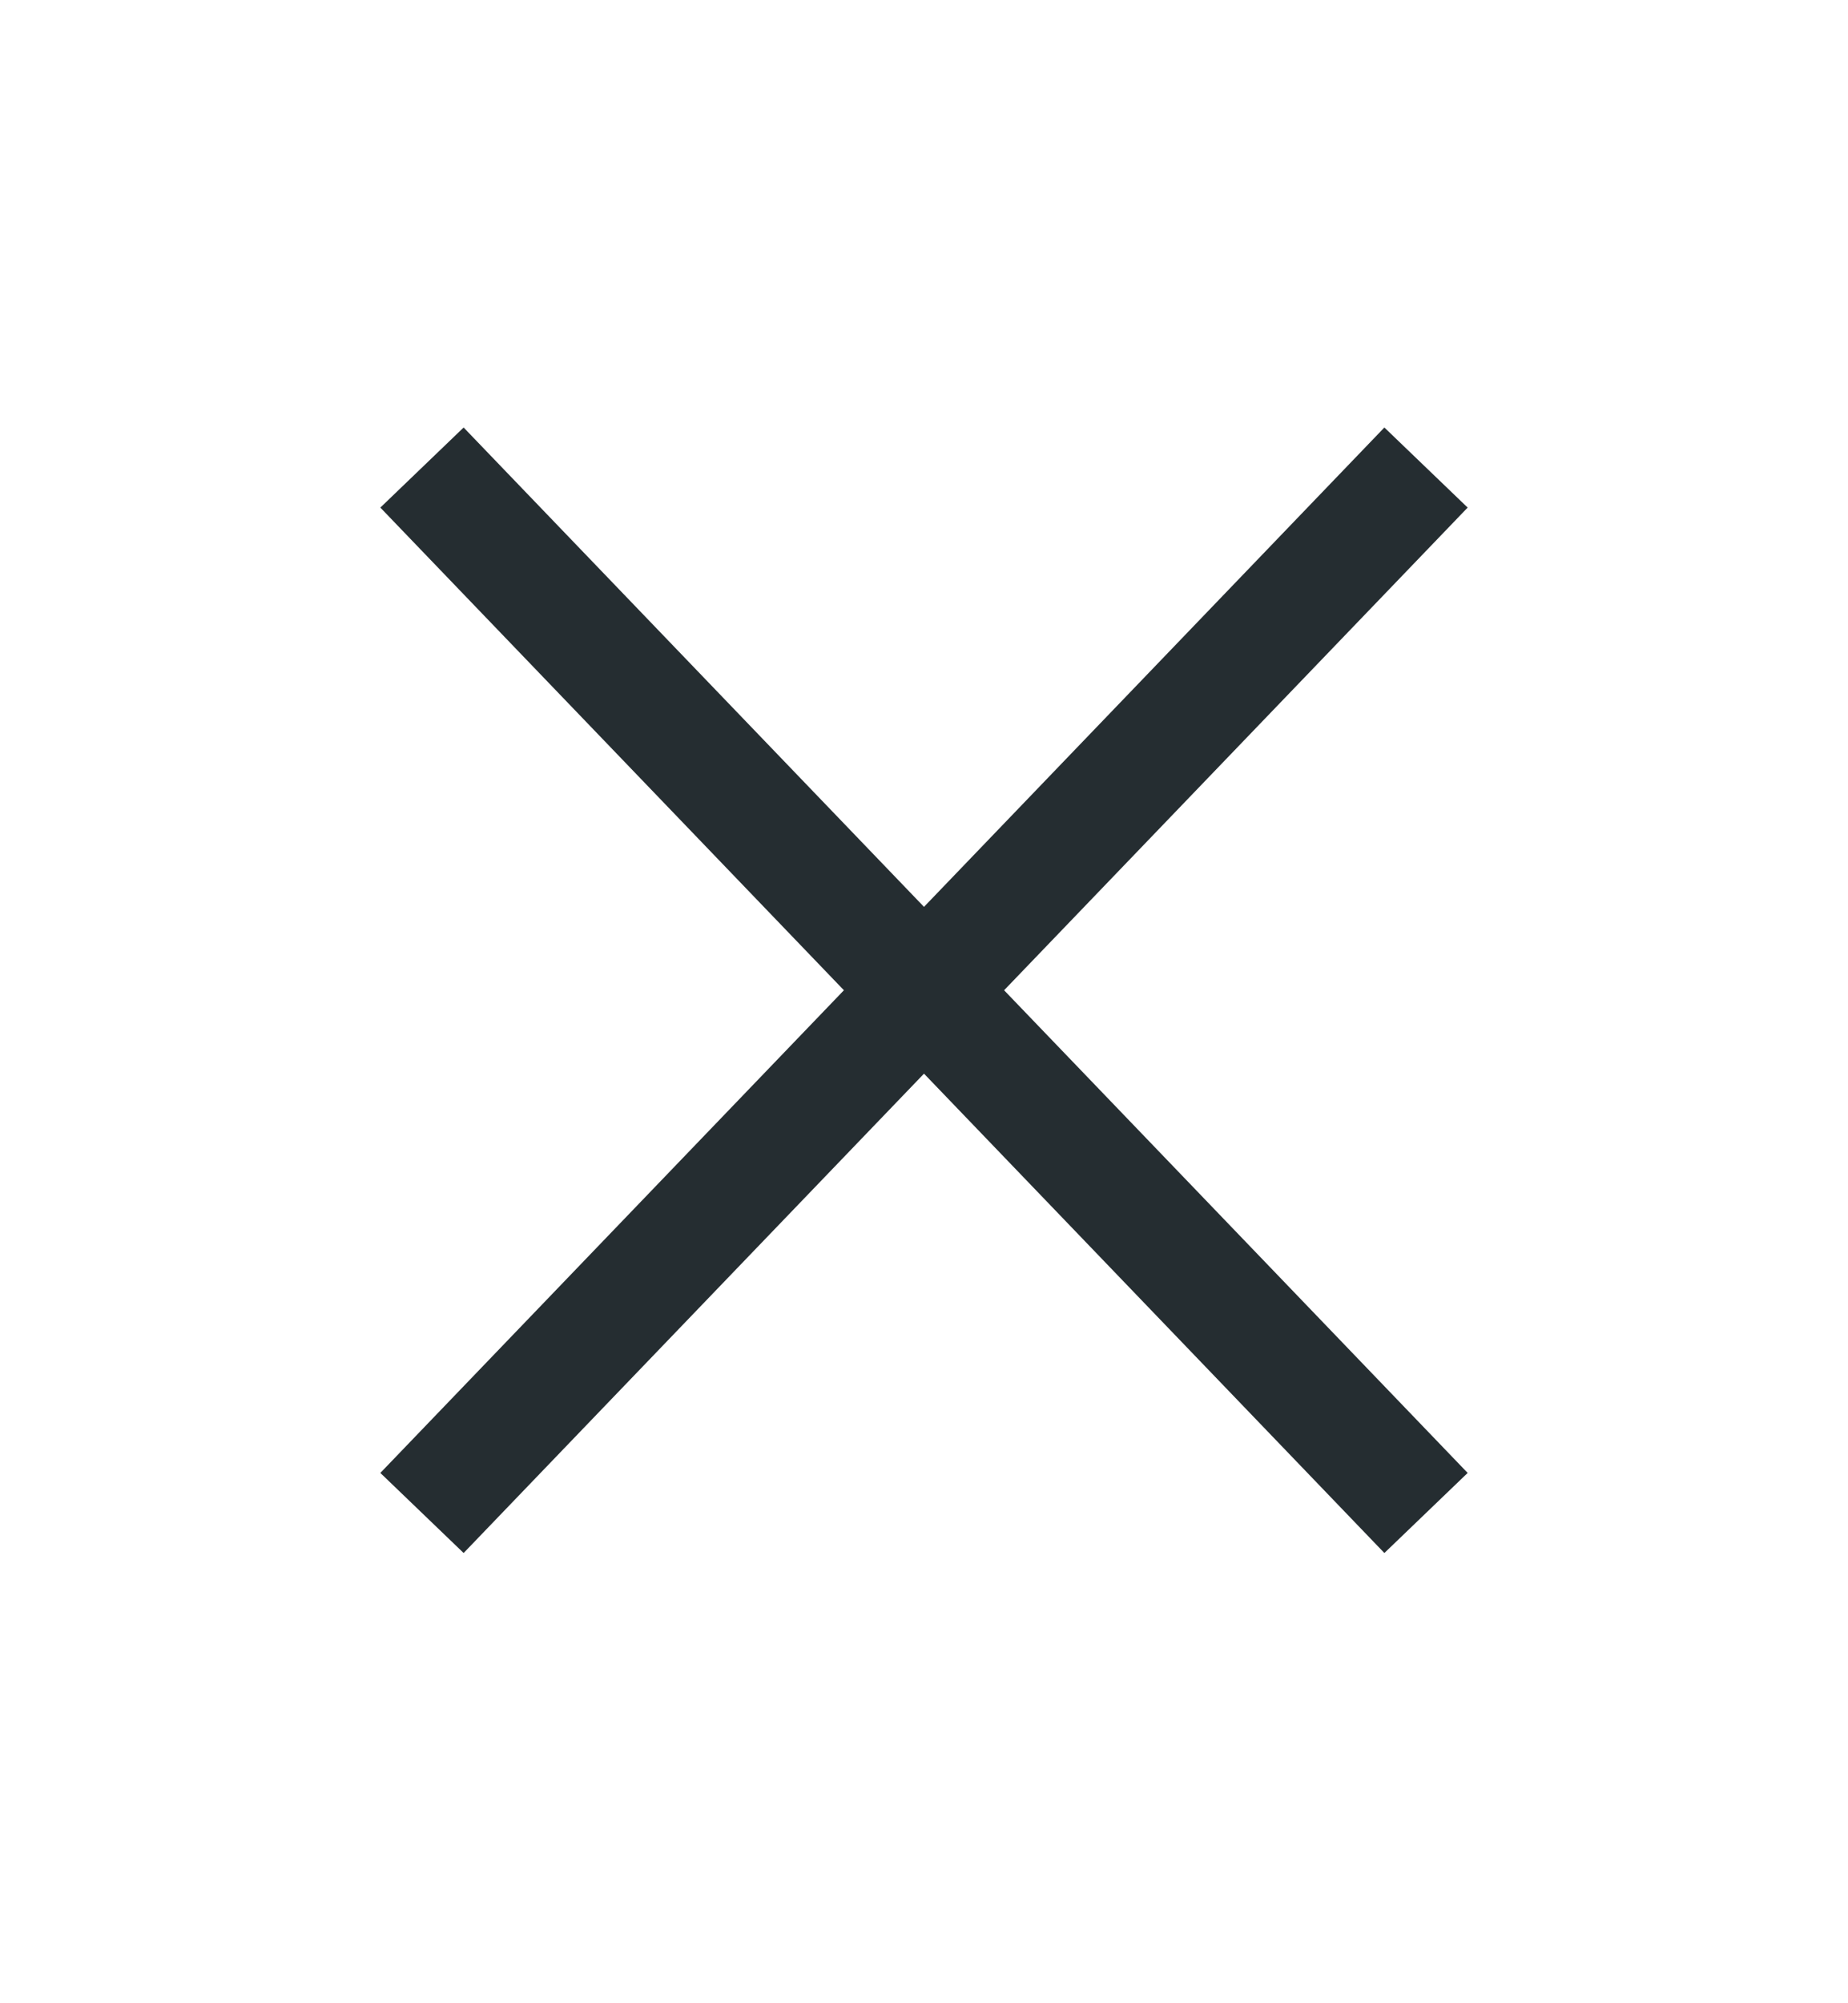
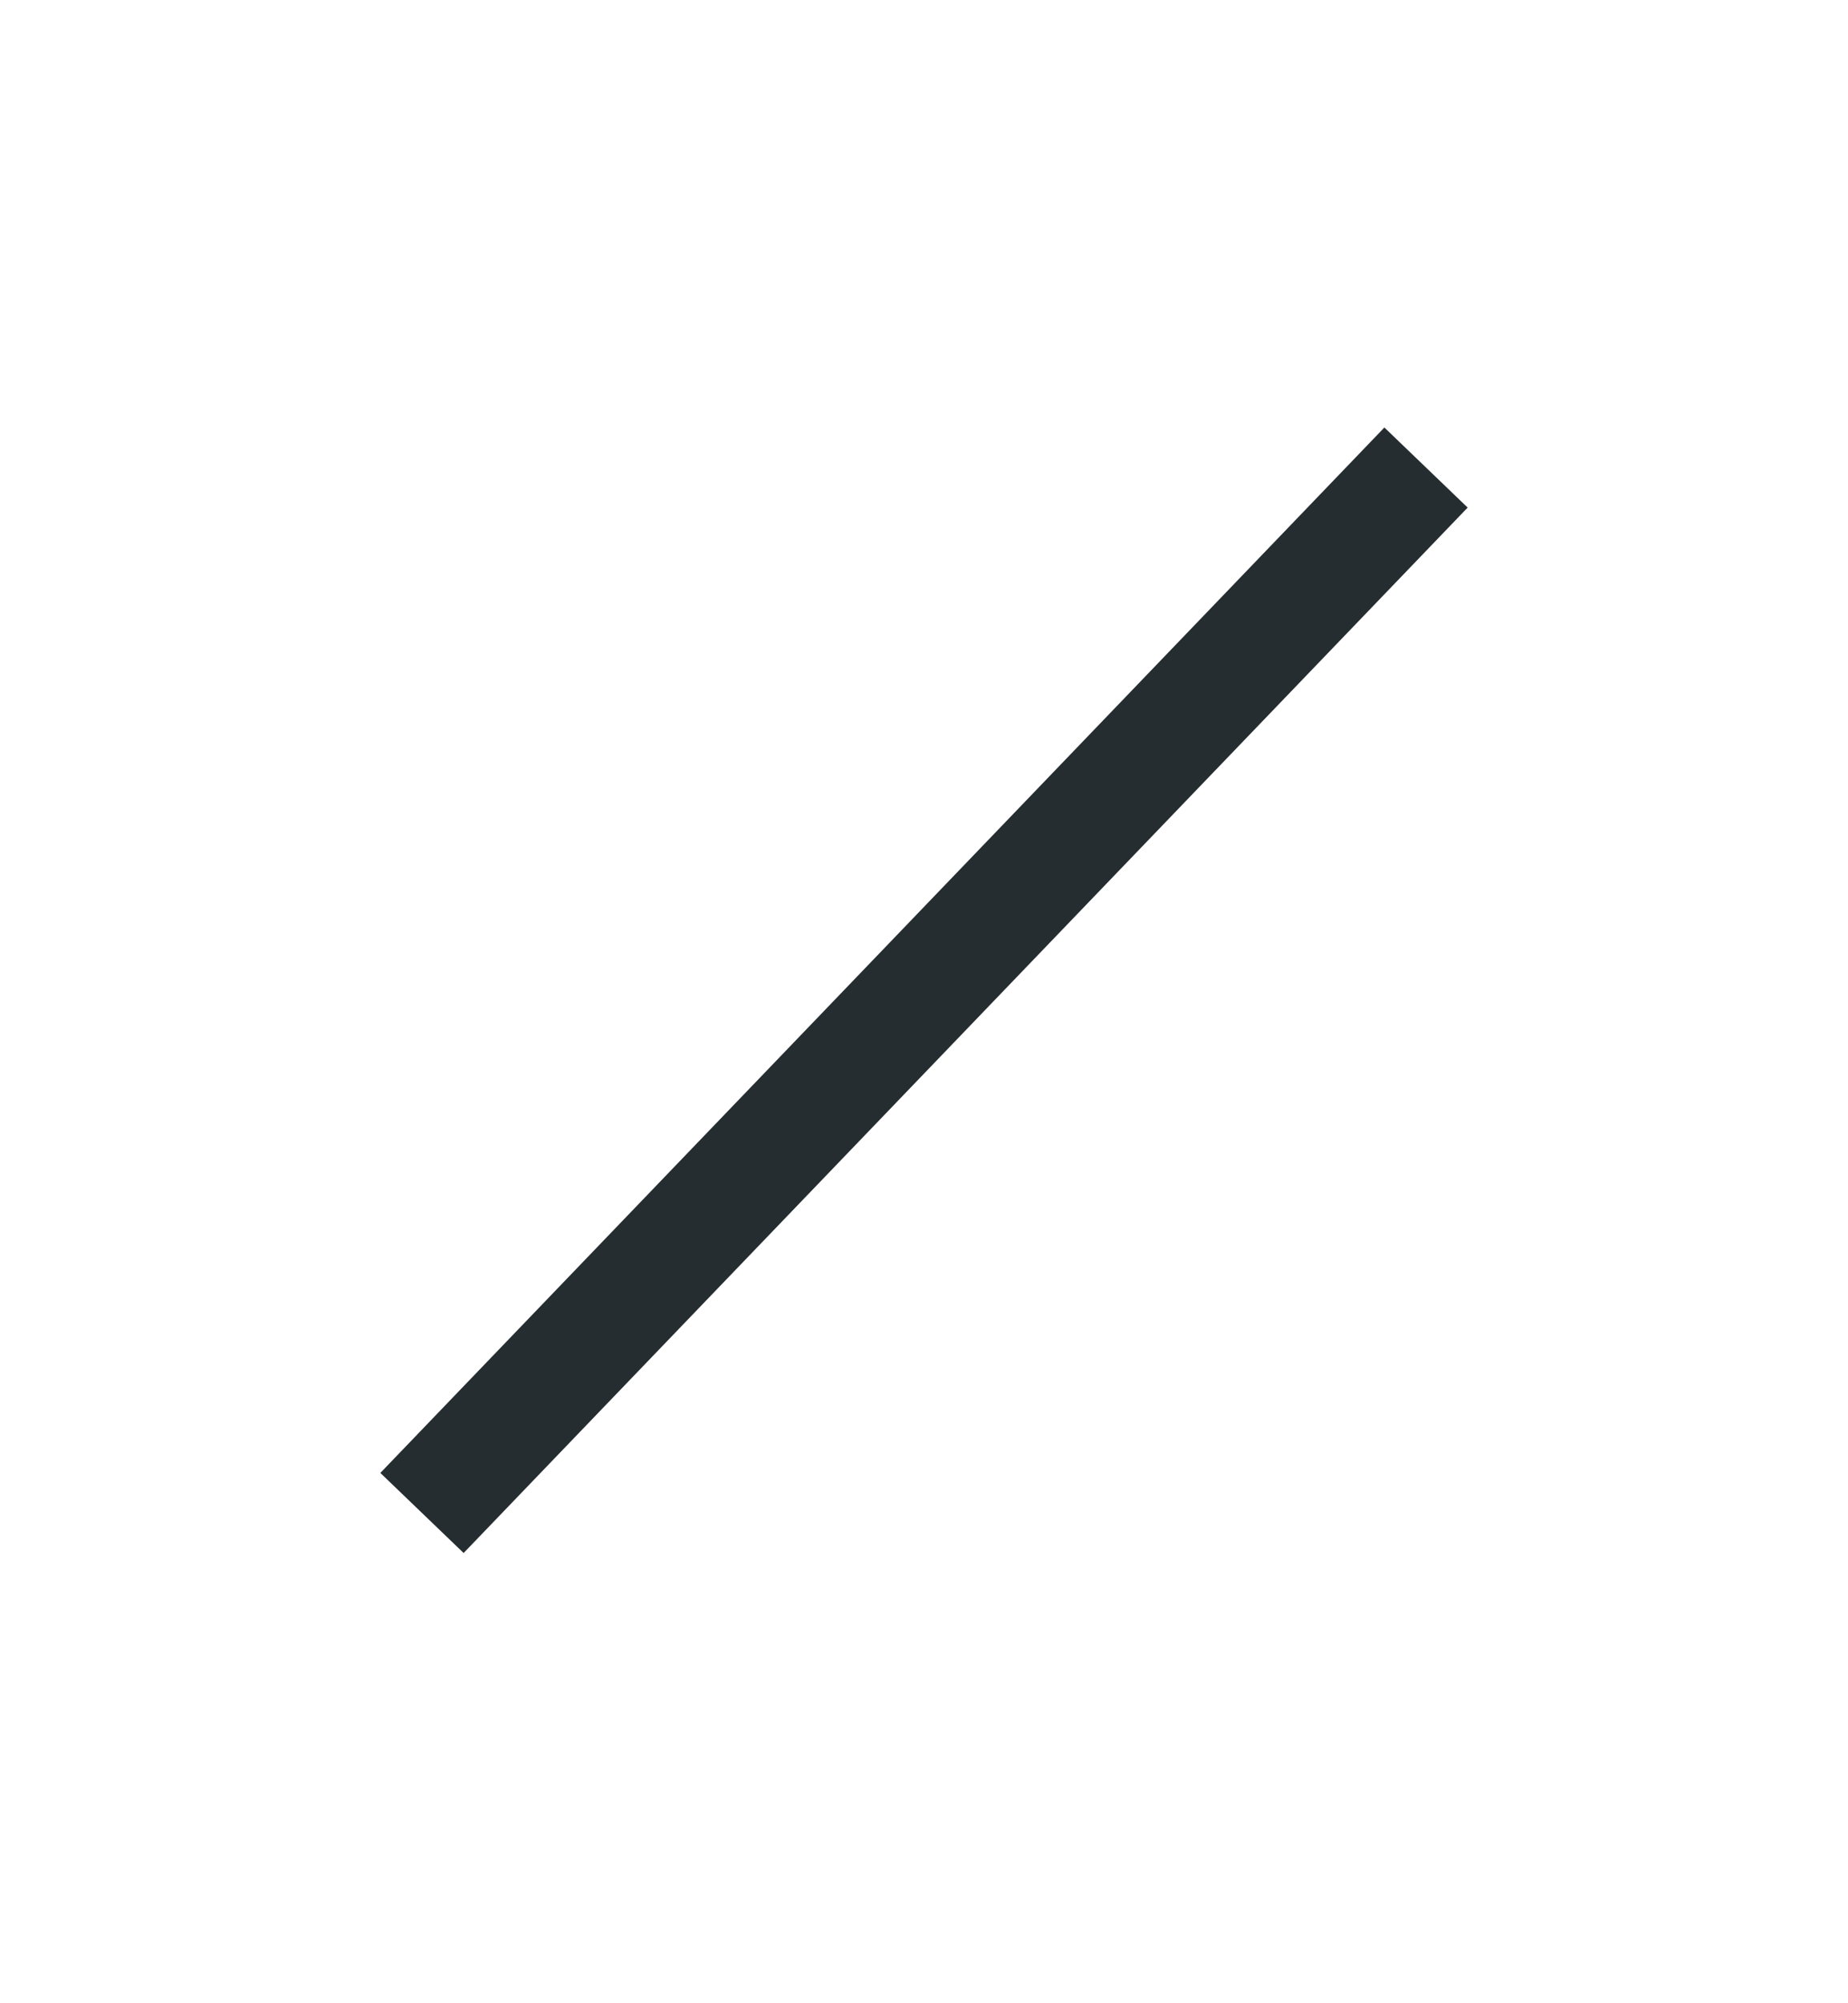
<svg xmlns="http://www.w3.org/2000/svg" width="24" height="26" viewBox="0 0 24 26" fill="none">
  <path d="M18 6.609L6 19.096" stroke="#252D31" stroke-width="1.5" stroke-linecap="square" stroke-linejoin="round" />
-   <path d="M6 6.609L18 19.096" stroke="#252D31" stroke-width="1.5" stroke-linecap="square" stroke-linejoin="round" />
</svg>